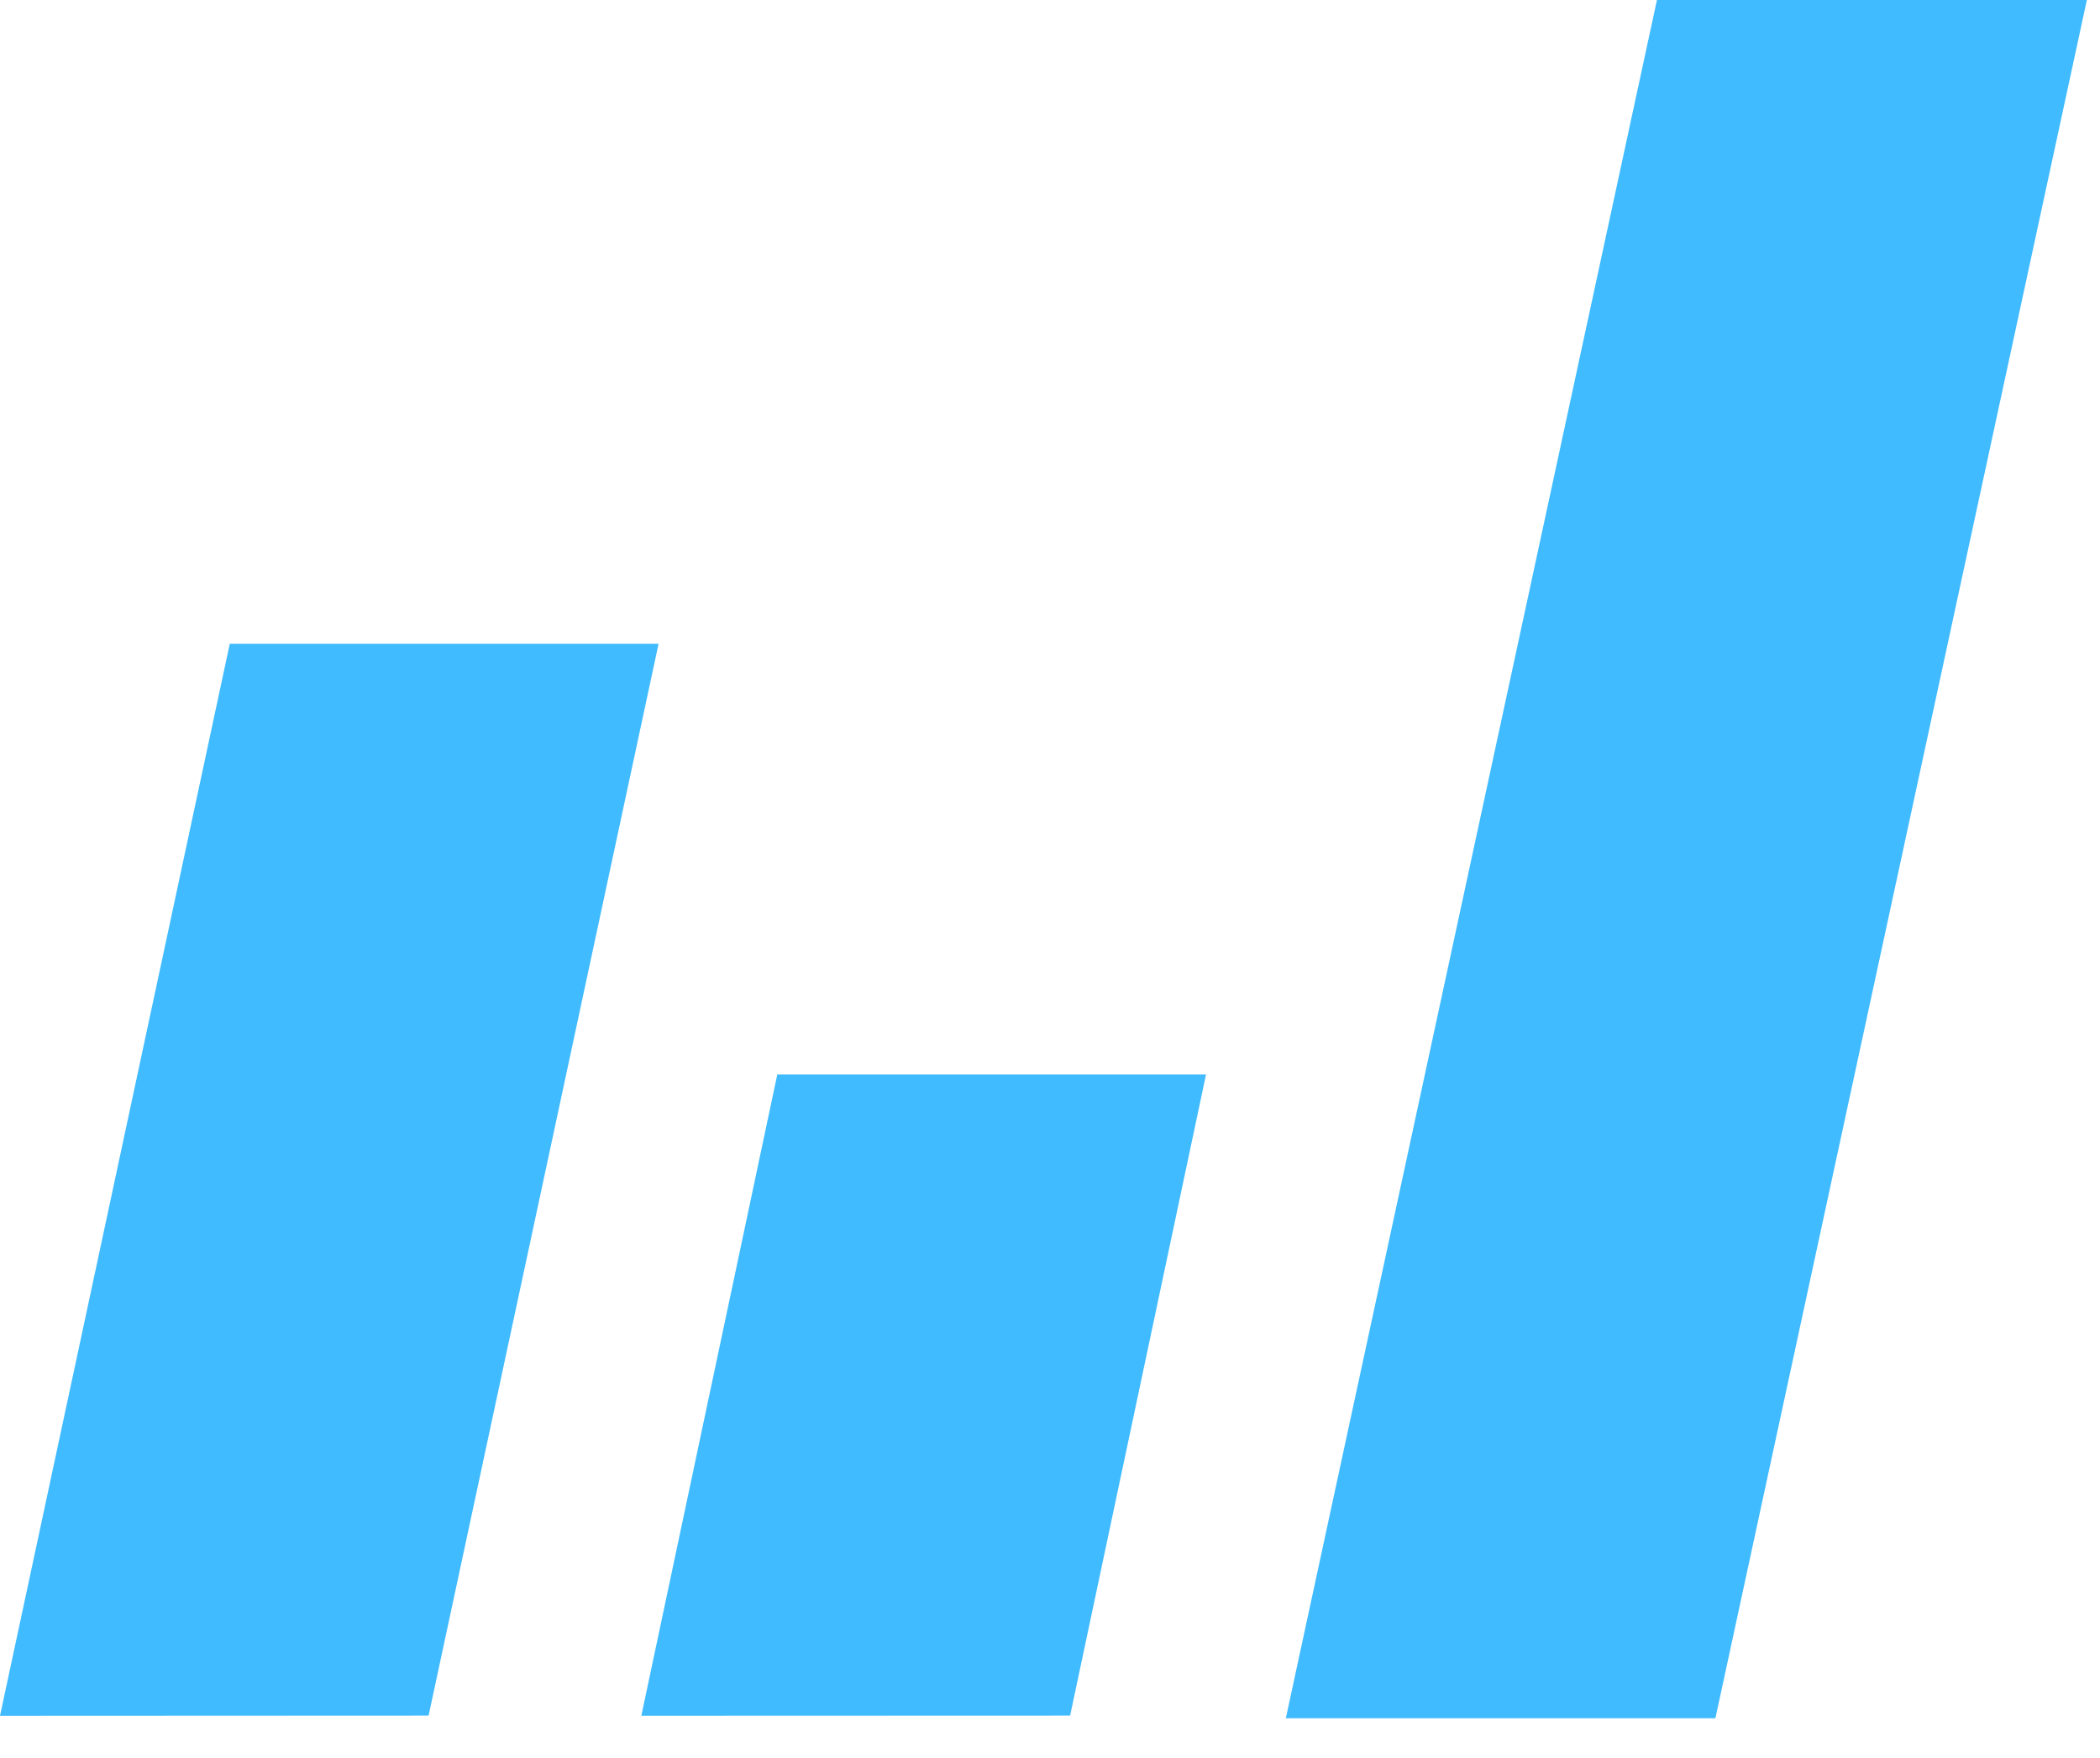
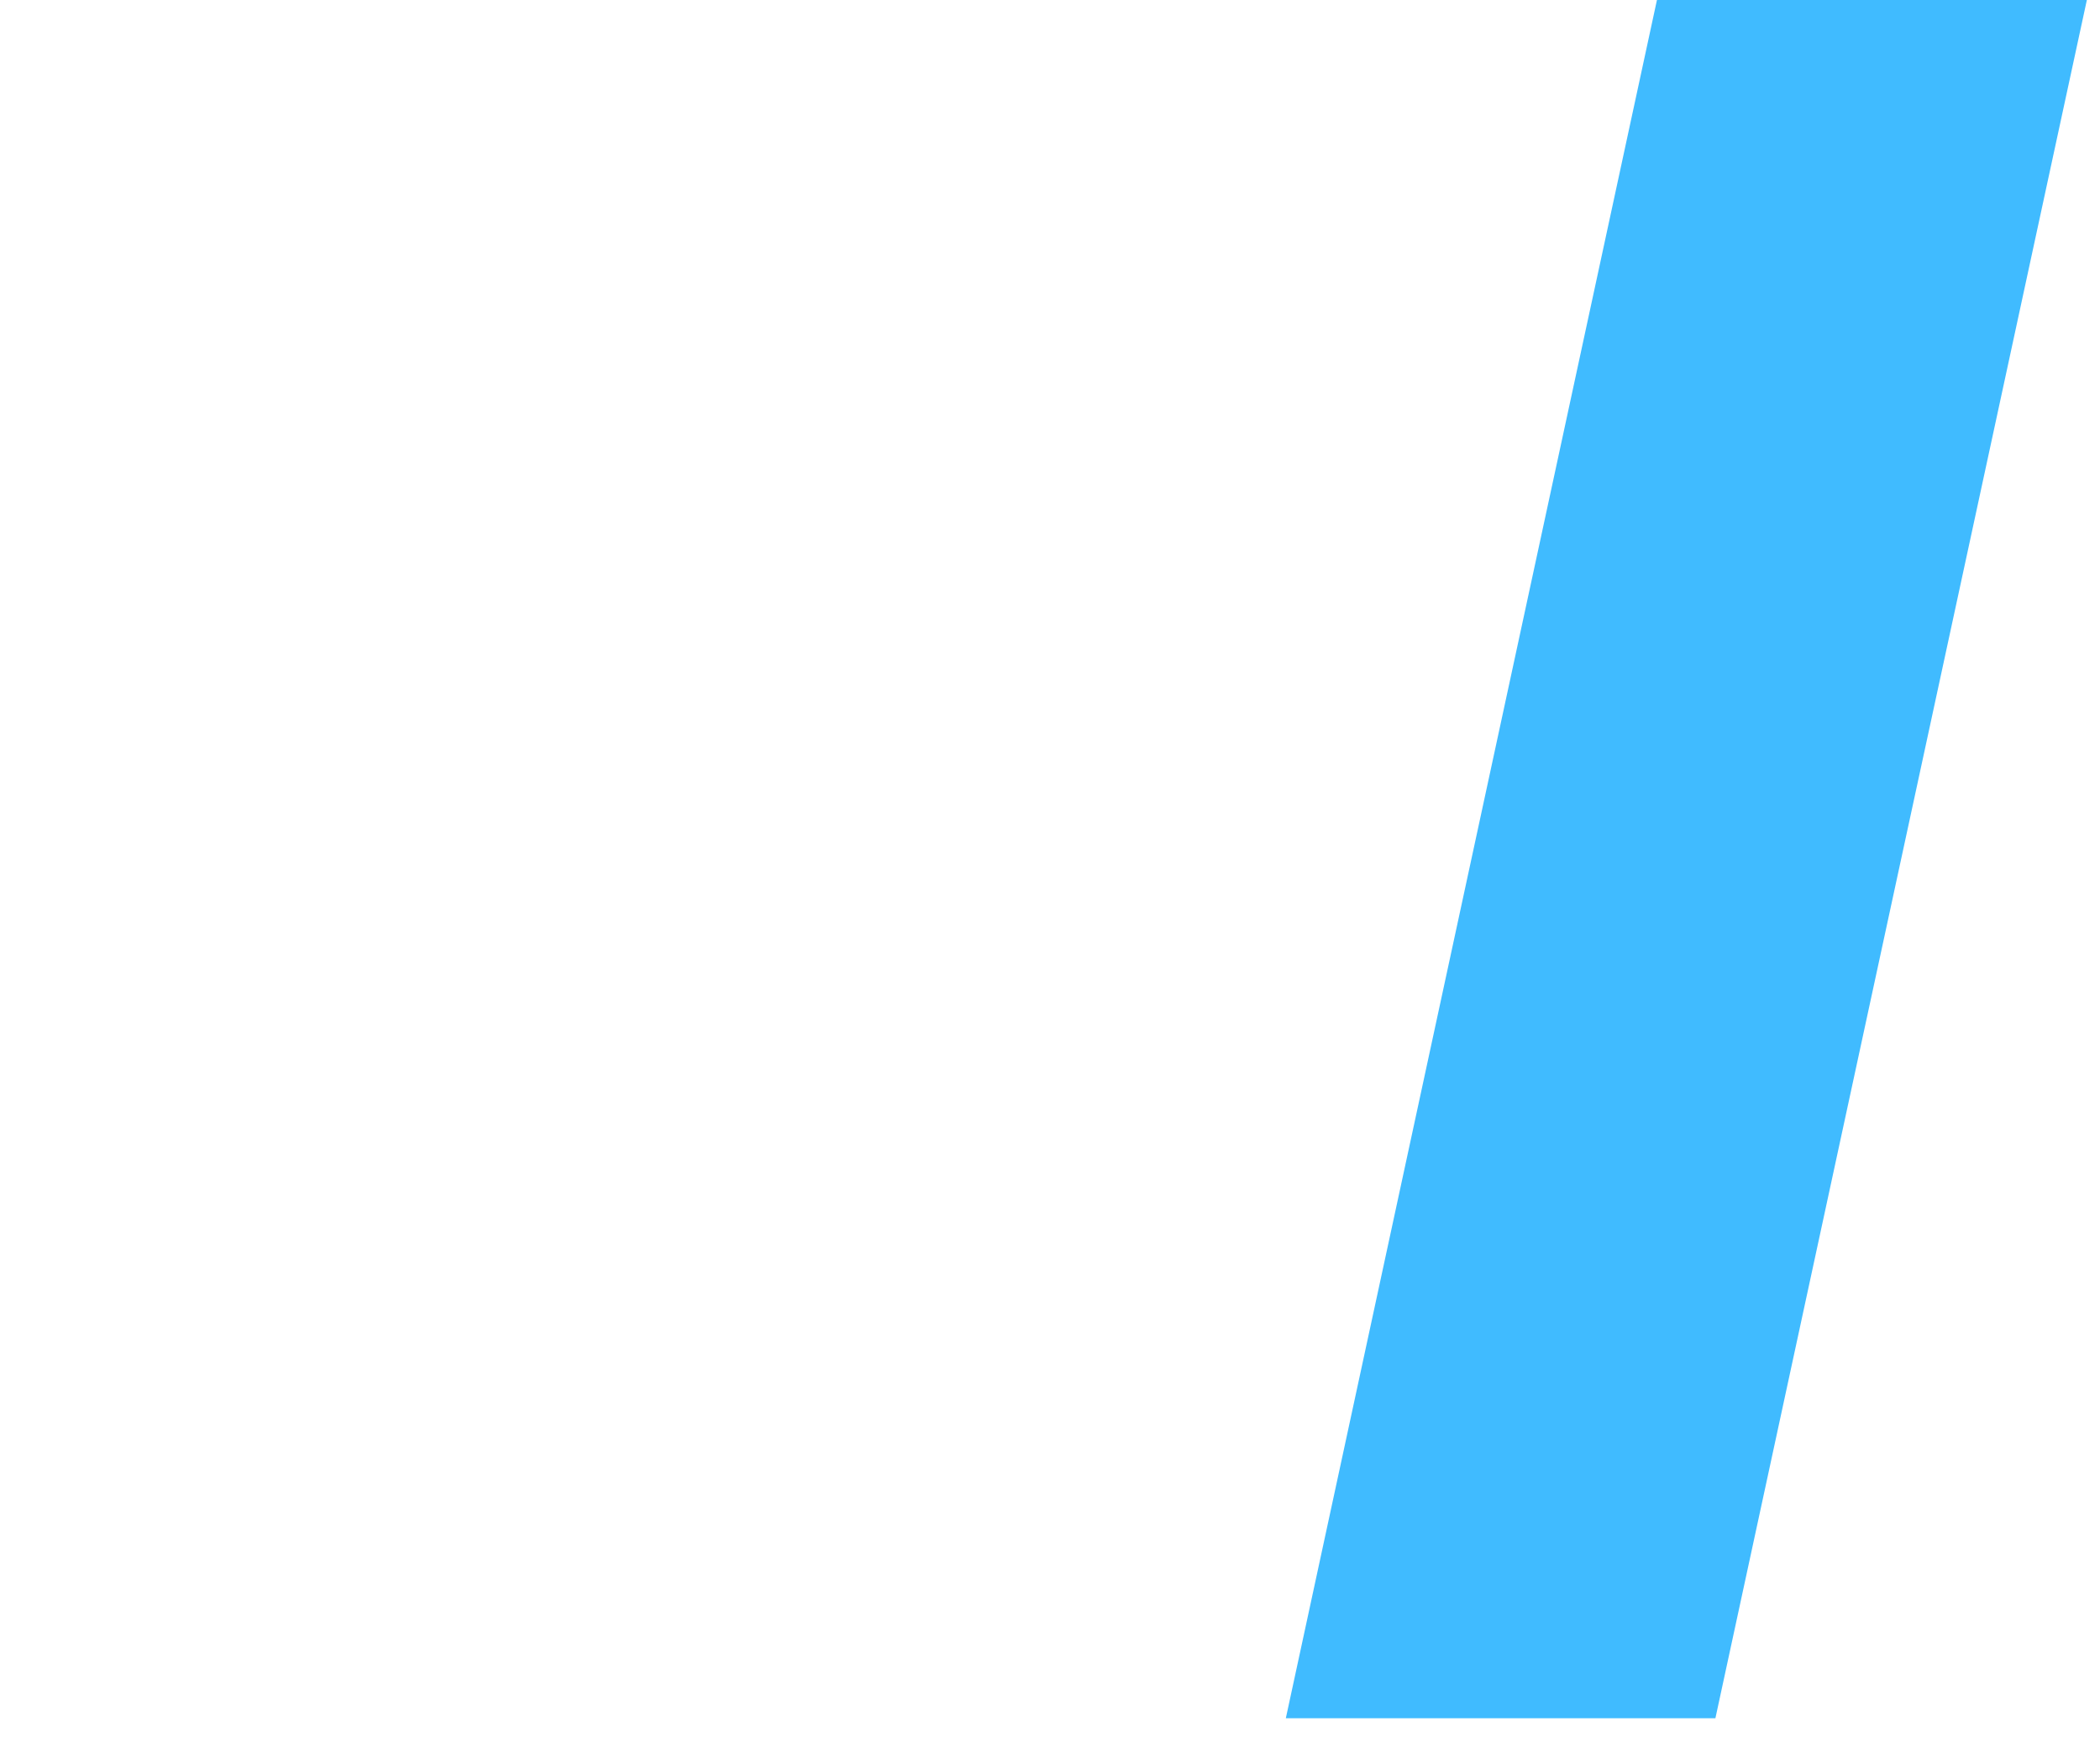
<svg xmlns="http://www.w3.org/2000/svg" width="43" height="36" viewBox="0 0 43 36" fill="none">
  <path id="rect_1" d="M42.731 0H38.334H33.928L26.329 35.185H30.728H35.125L42.731 0Z" fill="#40BBFF" />
-   <path id="rect_2" d="M15.916 22.003H24.695L21.912 35.132L13.132 35.135L15.916 22.003Z" fill="#40BBFF" />
-   <path id="rect_3" d="M4.705 13.183H13.485L8.776 35.132L0 35.136L4.705 13.183Z" fill="#40BBFF" />
</svg>